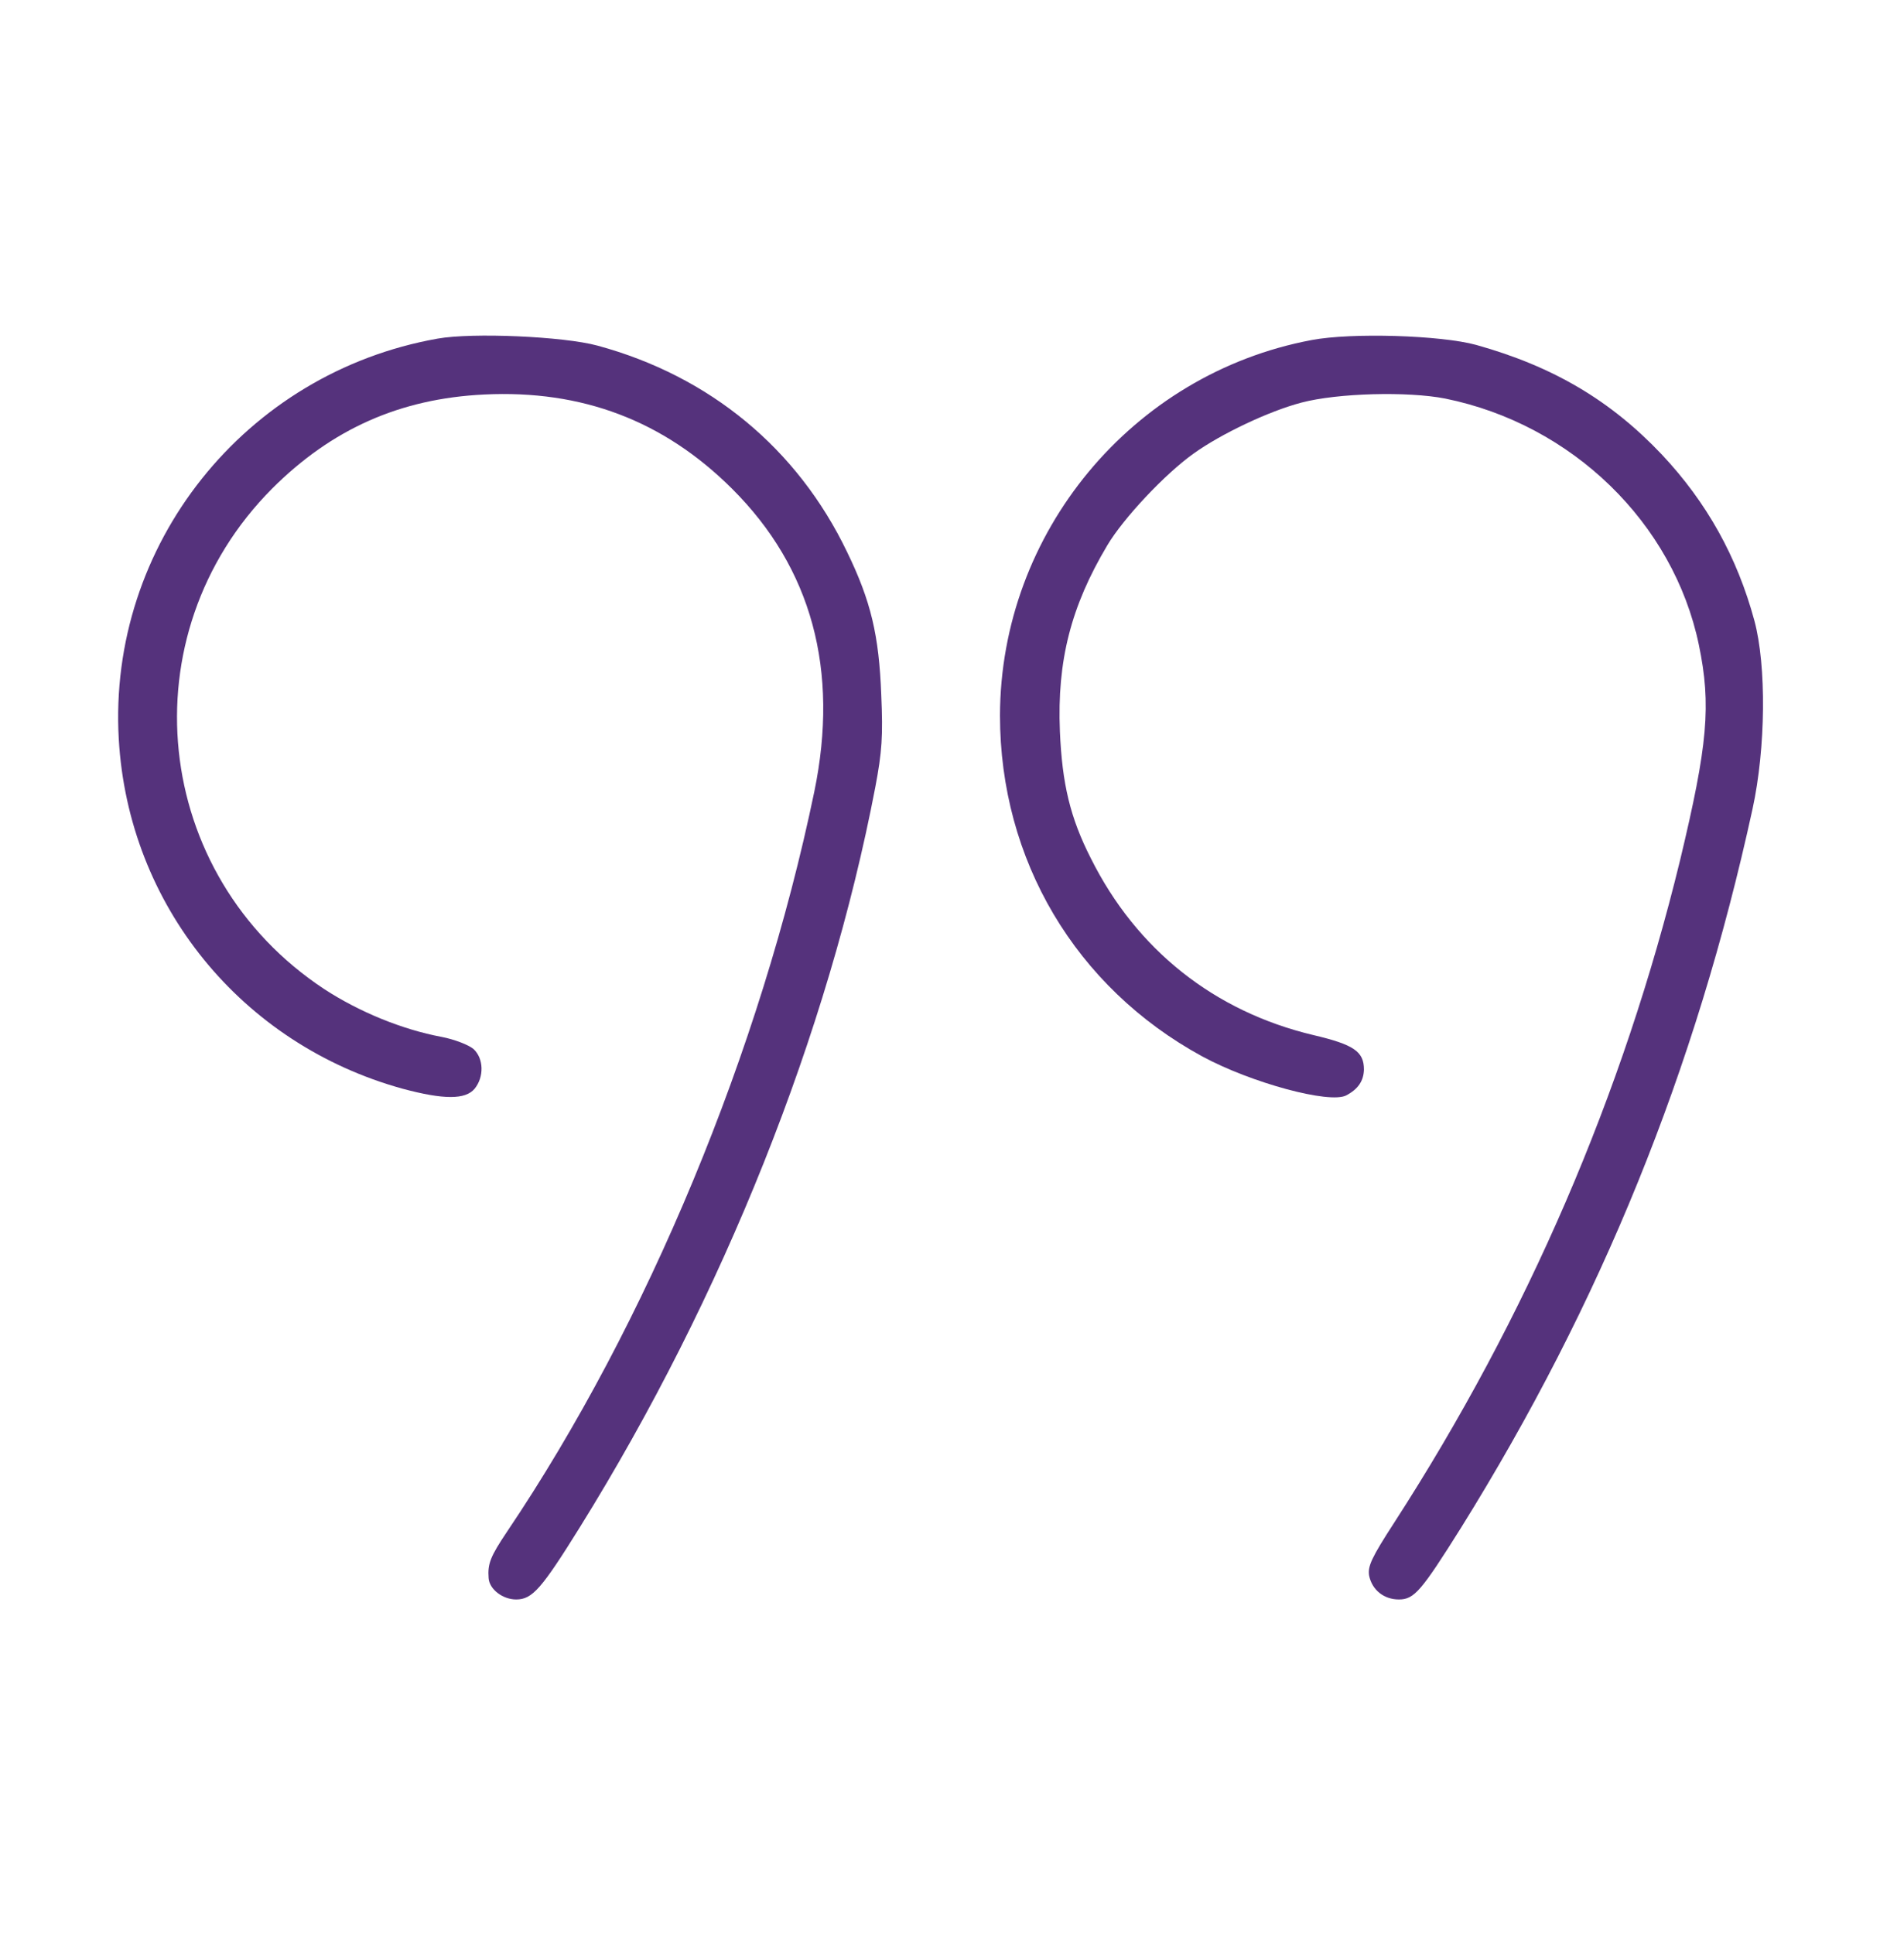
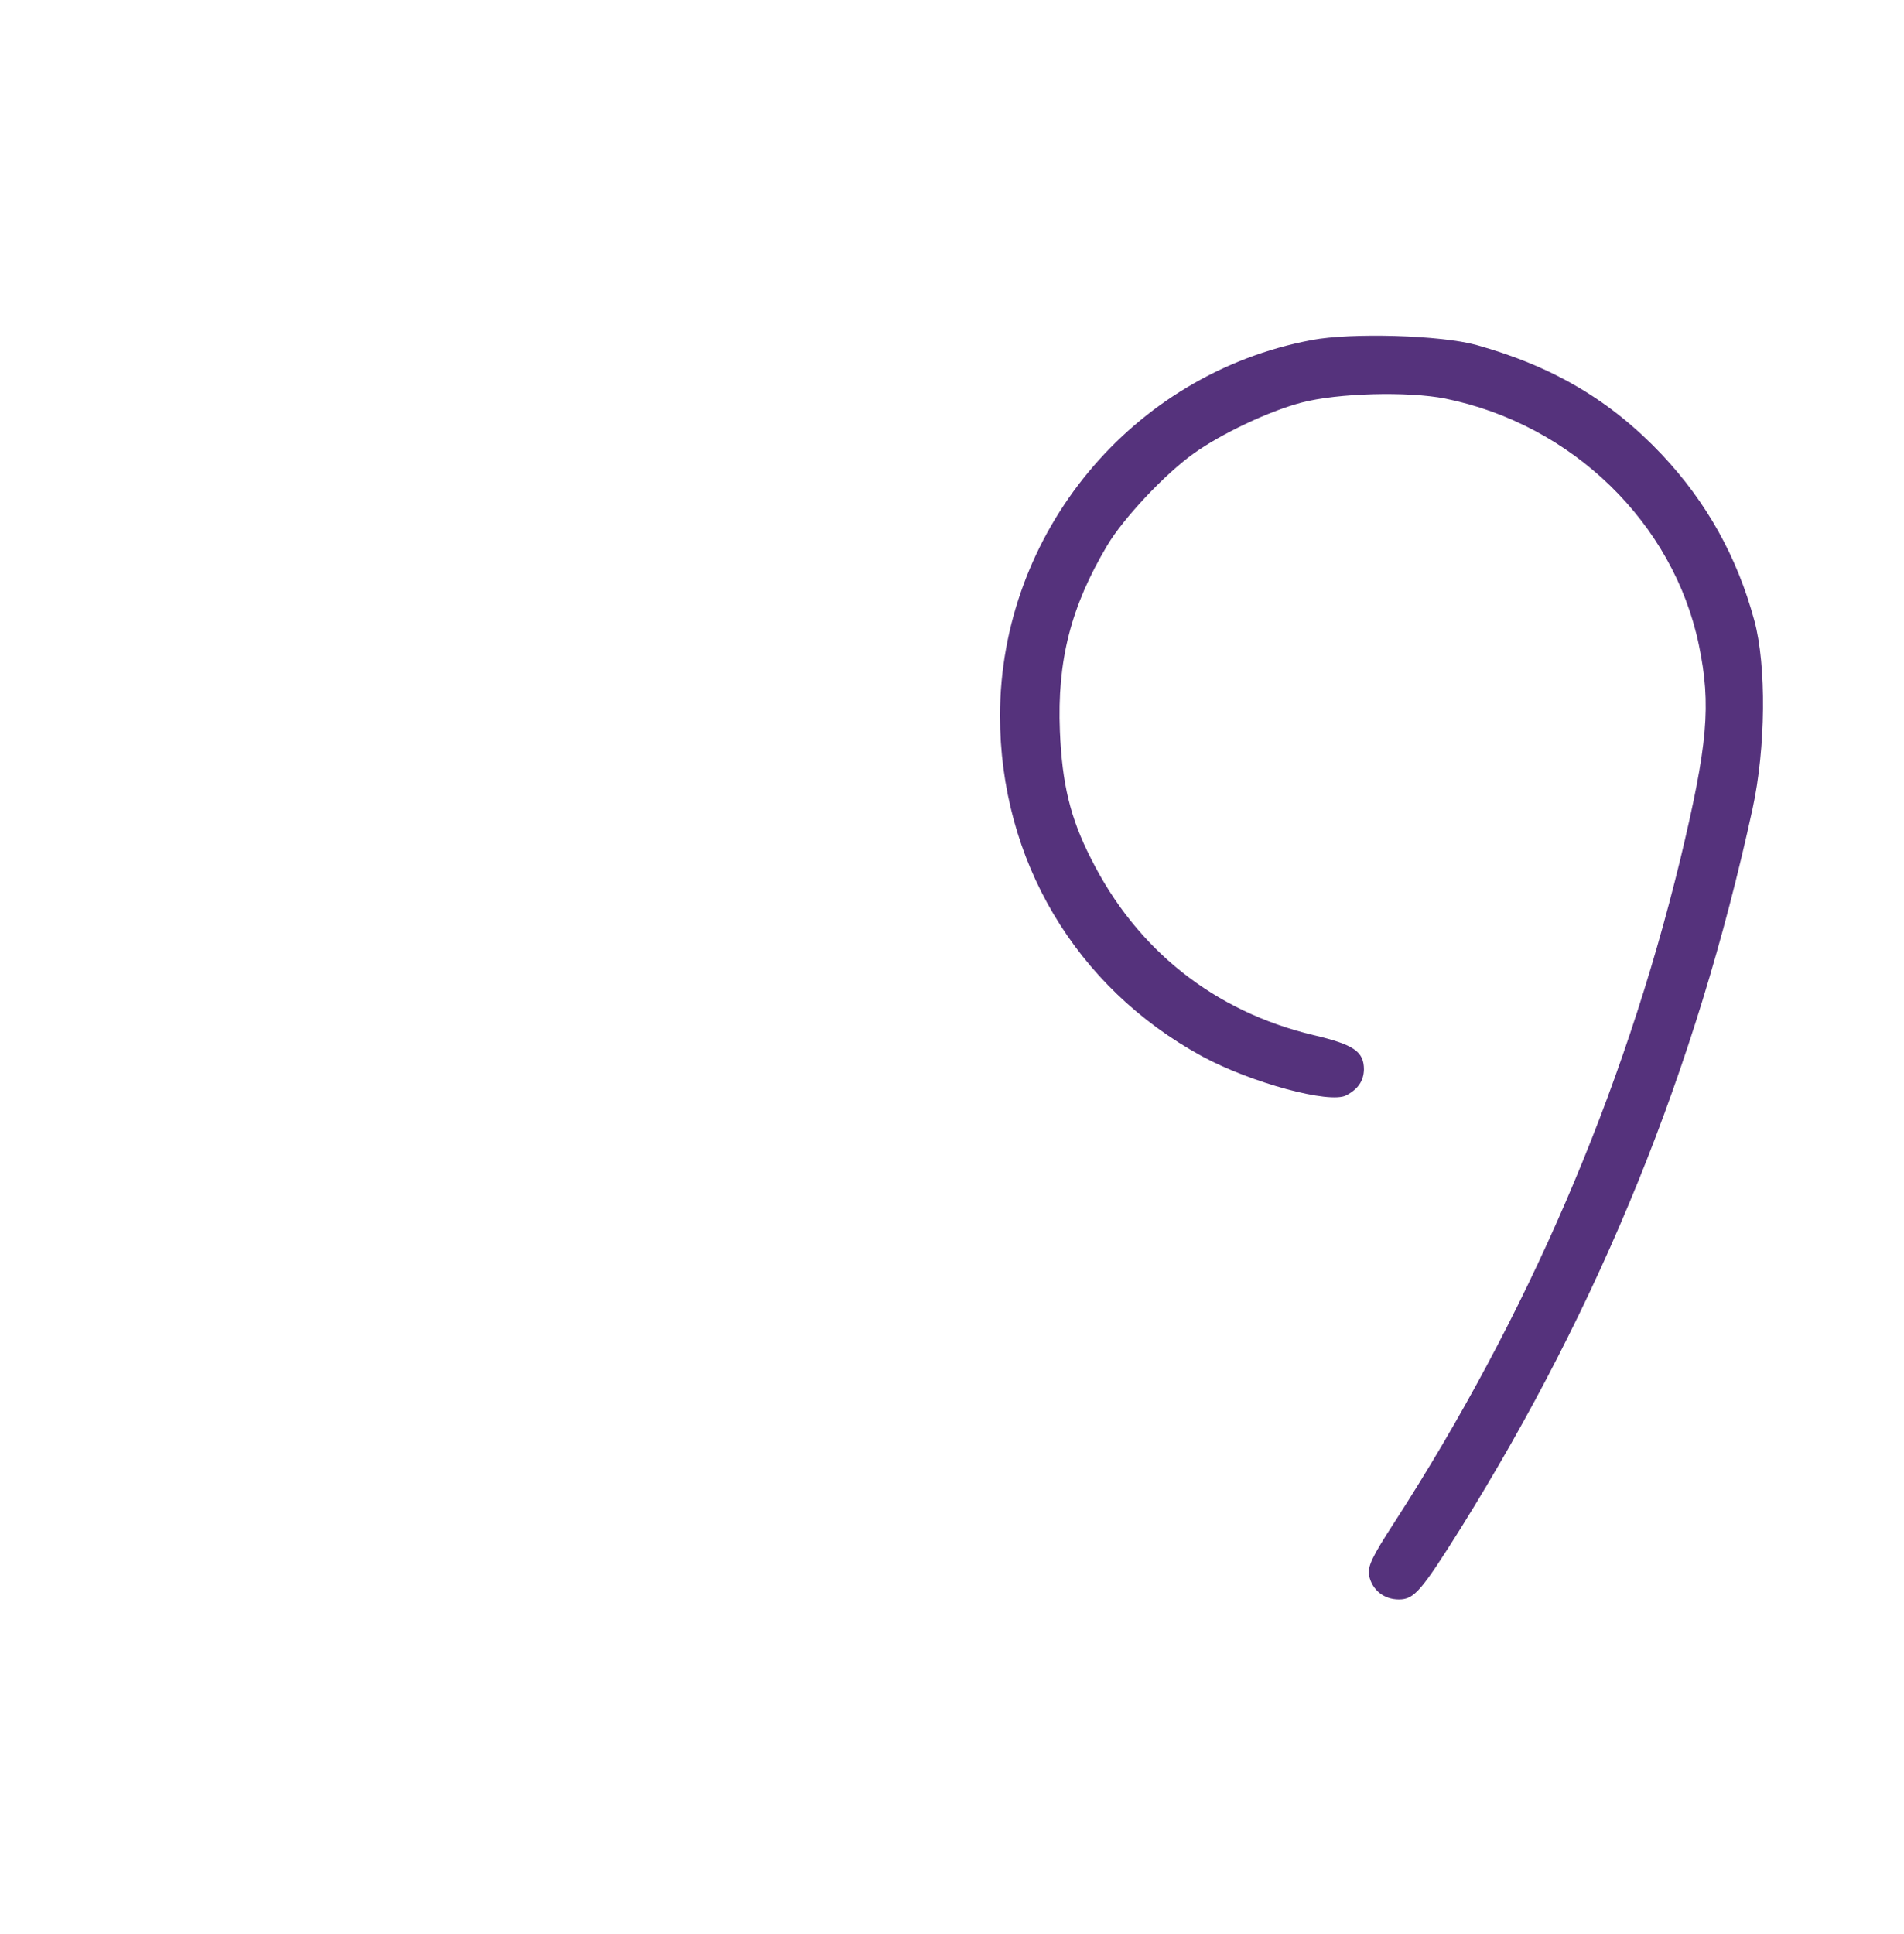
<svg xmlns="http://www.w3.org/2000/svg" width="64" height="65" viewBox="0 0 64 65" fill="none">
-   <path d="M14.706 11.381C8.23 12.53 3.621 18.313 3.992 24.838C4.313 30.424 8.119 35.095 13.532 36.59C14.916 36.961 15.645 36.961 15.954 36.59C16.275 36.195 16.263 35.577 15.917 35.256C15.756 35.12 15.287 34.934 14.842 34.848C13.519 34.601 12.073 34.008 10.899 33.242C5.091 29.411 4.251 21.341 9.145 16.423C11.147 14.421 13.445 13.395 16.275 13.259C19.562 13.098 22.306 14.136 24.604 16.423C27.286 19.092 28.213 22.527 27.372 26.605C25.568 35.293 21.762 44.475 17.041 51.481C16.485 52.309 16.386 52.557 16.424 53.039C16.448 53.409 16.893 53.755 17.35 53.755C17.894 53.755 18.203 53.397 19.488 51.333C24.32 43.56 27.842 34.712 29.424 26.445C29.646 25.271 29.683 24.739 29.622 23.355C29.547 21.353 29.276 20.204 28.472 18.548C26.804 15.076 23.863 12.641 20.081 11.615C18.944 11.306 15.88 11.171 14.706 11.381Z" fill="#55327C" />
  <path d="M44.08 11.43C38.05 12.567 33.625 17.905 33.613 24.047C33.613 28.892 36.146 33.18 40.41 35.503C42.053 36.393 44.698 37.109 45.254 36.813C45.65 36.603 45.835 36.331 45.847 35.948C45.847 35.342 45.514 35.108 44.142 34.786C40.818 33.995 38.198 31.919 36.665 28.842C35.973 27.483 35.702 26.346 35.627 24.579C35.529 22.206 35.998 20.377 37.221 18.326C37.765 17.411 39.162 15.928 40.113 15.249C41.04 14.581 42.659 13.815 43.746 13.531C44.958 13.21 47.318 13.148 48.578 13.395C52.842 14.26 56.252 17.572 57.105 21.675C57.525 23.701 57.402 25.036 56.475 28.904C54.559 36.776 51.334 44.252 46.873 51.16C46.094 52.359 45.971 52.643 46.02 52.952C46.119 53.434 46.514 53.755 47.021 53.755C47.54 53.755 47.775 53.471 49.11 51.346C53.818 43.783 56.994 35.973 58.909 27.186C59.354 25.147 59.379 22.367 58.971 20.859C58.39 18.709 57.365 16.88 55.869 15.286C54.152 13.469 52.224 12.32 49.616 11.591C48.442 11.269 45.439 11.171 44.08 11.43Z" fill="#55327C" />
</svg>